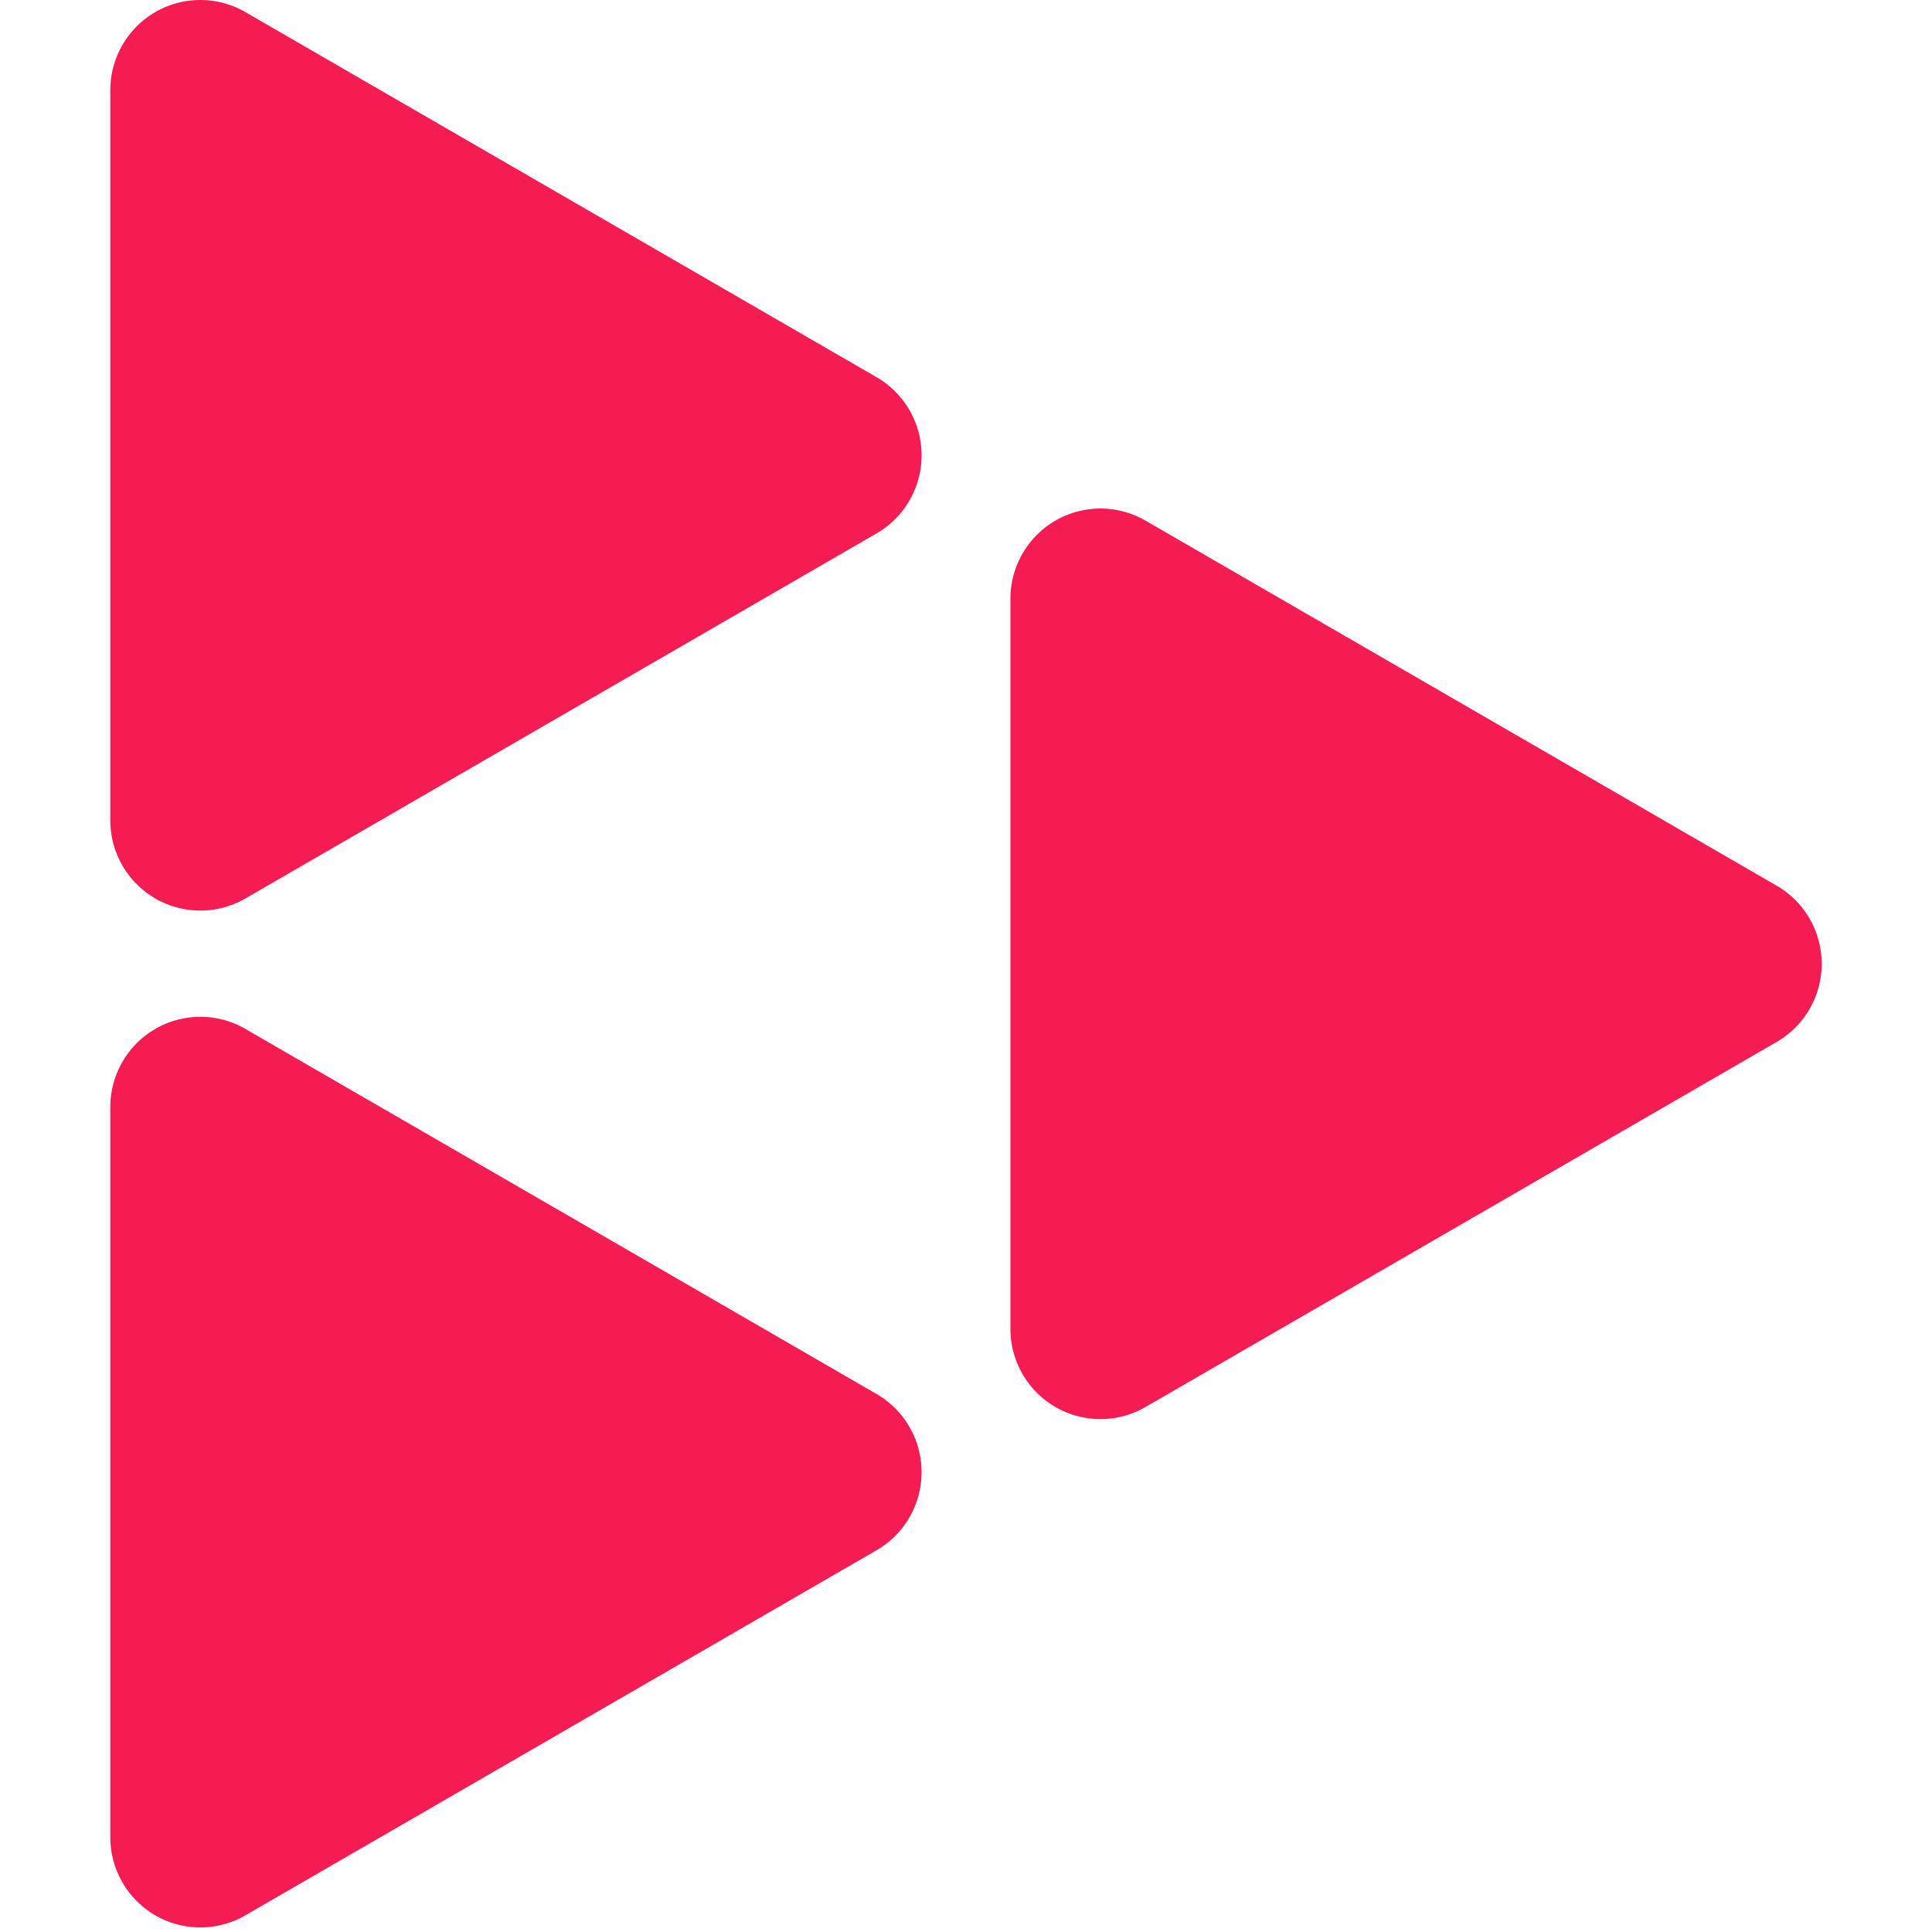
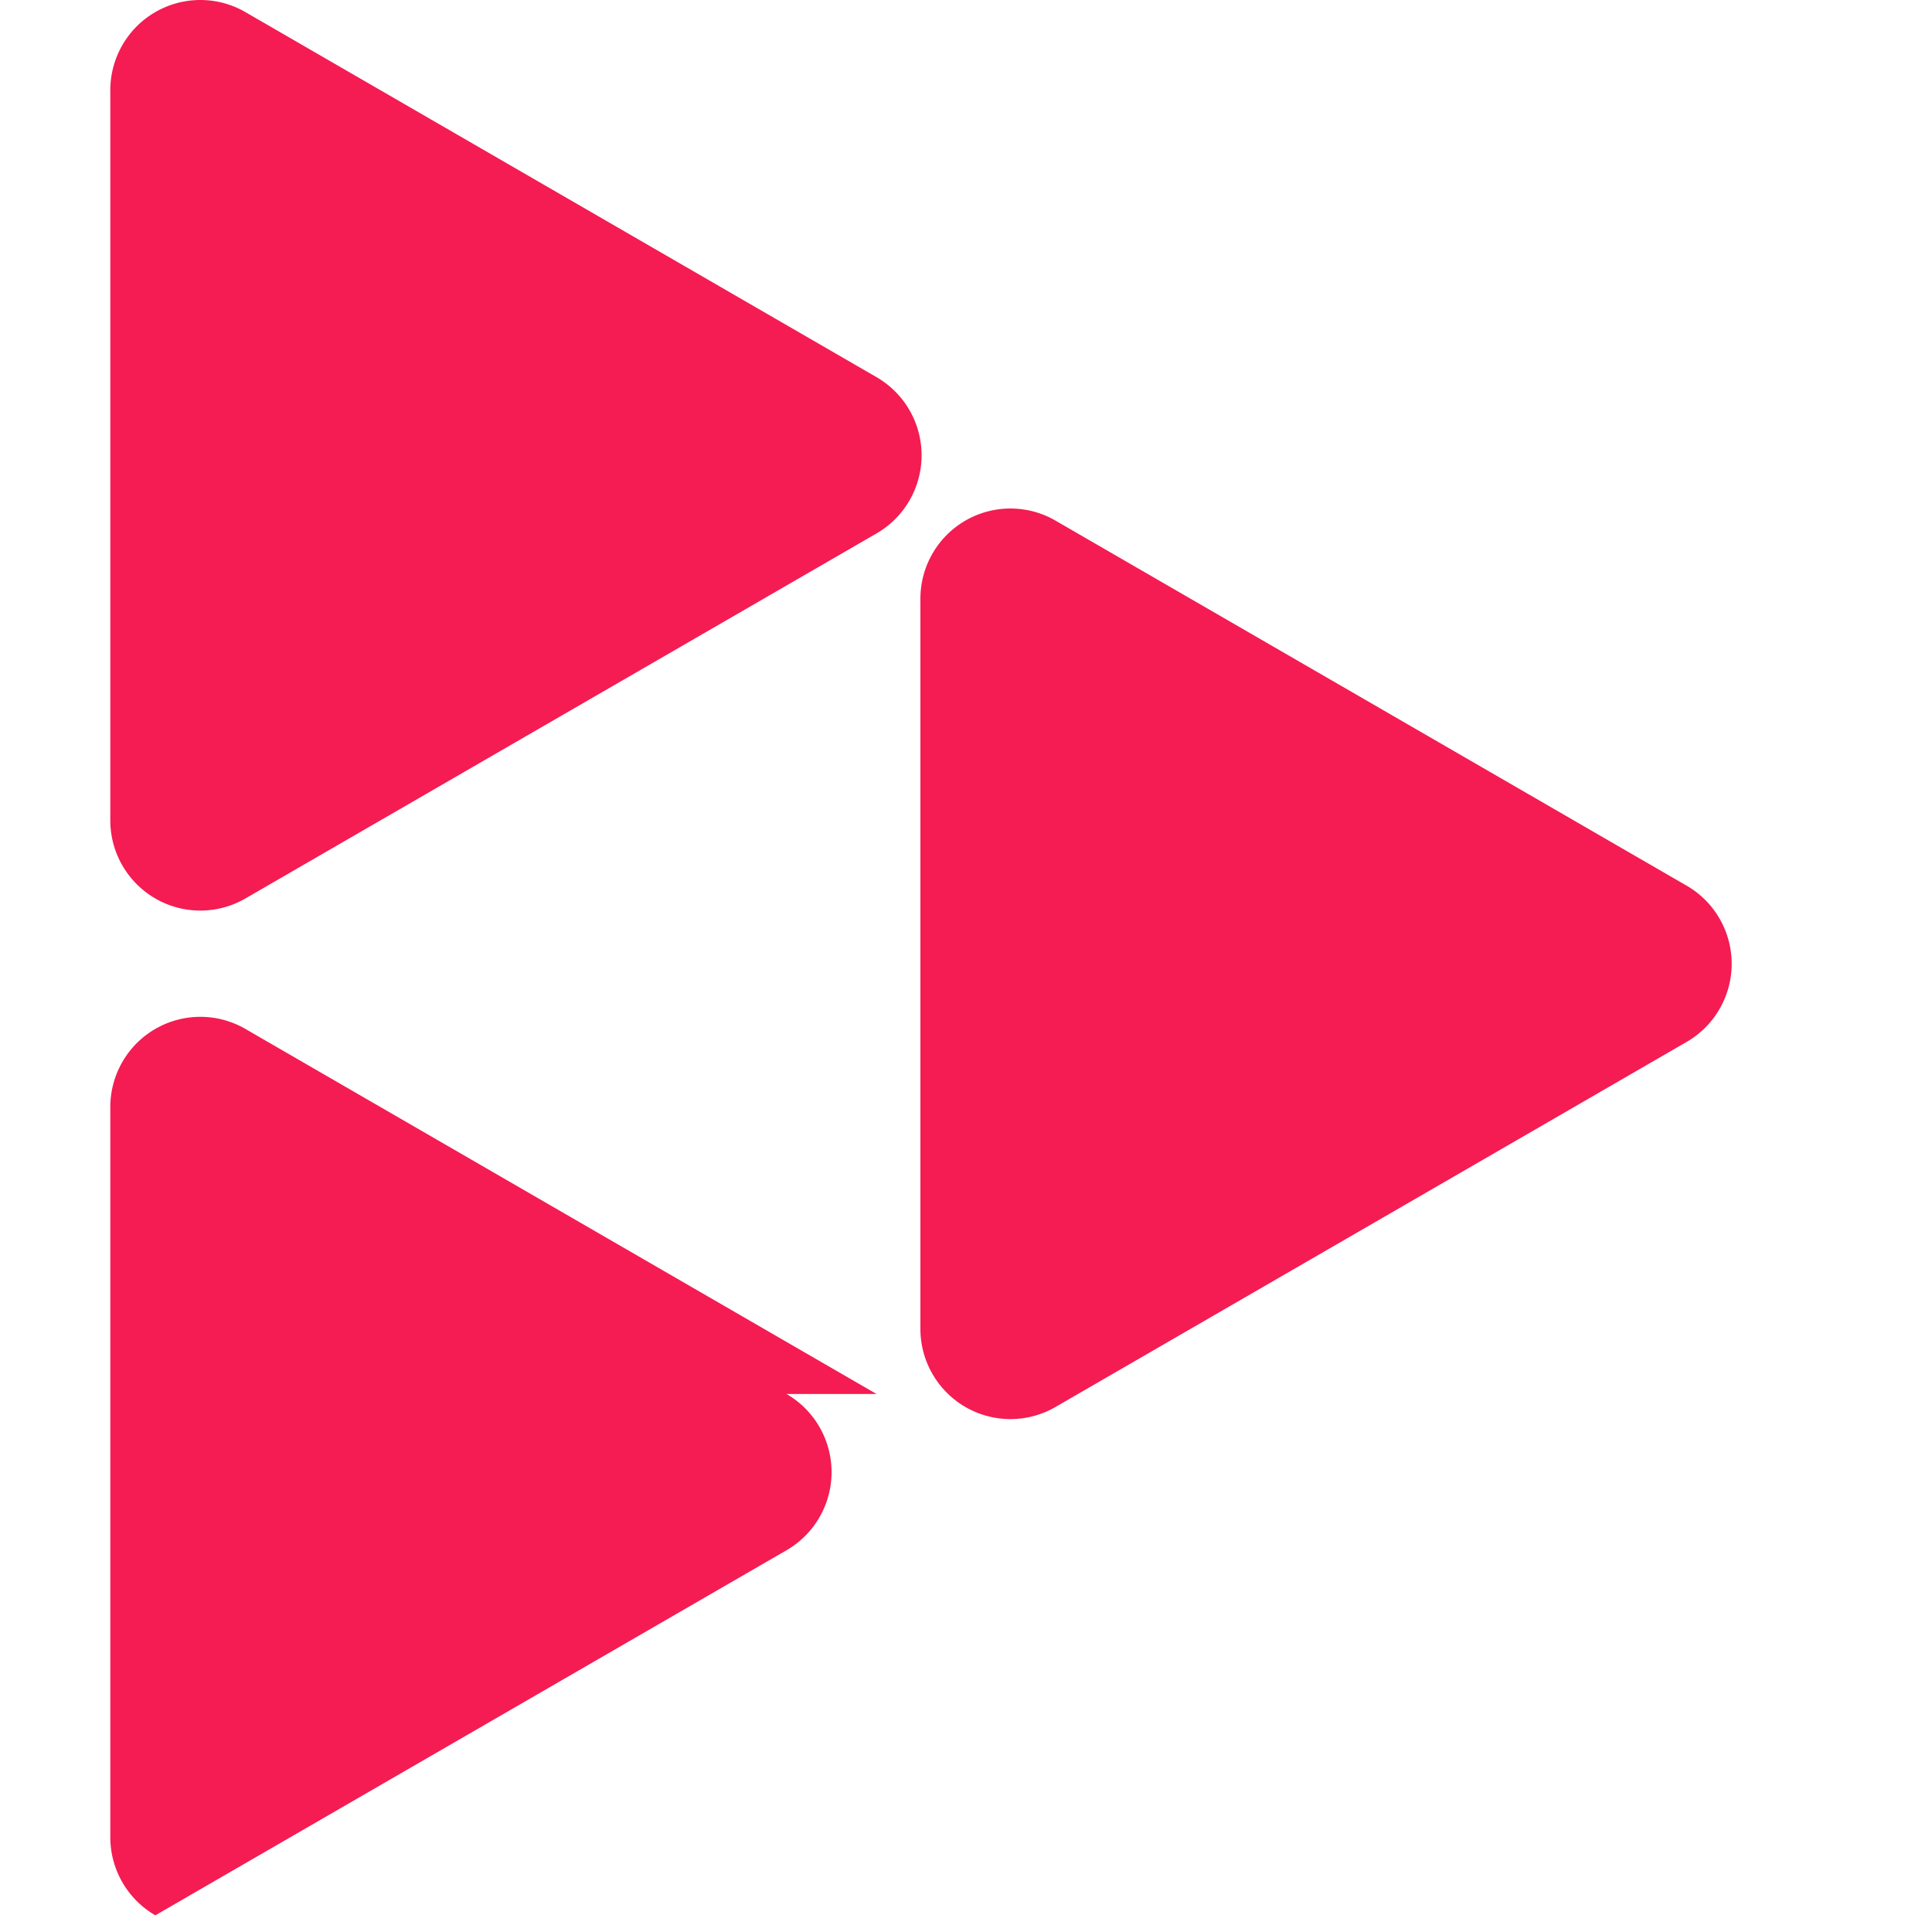
<svg xmlns="http://www.w3.org/2000/svg" width="800" height="800" viewBox="0 0 256 289">
-   <path fill="#F41C52" d="M114.621 56.42L20.201 1.806a13.456 13.456 0 0 0-18.395 4.94A13.506 13.506 0 0 0 0 13.49v109.228a13.506 13.506 0 0 0 6.735 11.684a13.453 13.453 0 0 0 13.467.002l94.42-54.614a13.484 13.484 0 0 0 4.93-4.939a13.507 13.507 0 0 0-4.93-18.431m0 152.103l-94.42-54.614a13.455 13.455 0 0 0-18.395 4.94A13.505 13.505 0 0 0 0 165.596v109.227c0 2.368.624 4.694 1.806 6.745a13.479 13.479 0 0 0 4.93 4.938a13.443 13.443 0 0 0 13.466.002l94.42-54.614a13.475 13.475 0 0 0 4.93-4.938a13.51 13.51 0 0 0-4.93-18.432m134.644-76.037l-94.42-54.613a13.455 13.455 0 0 0-18.395 4.94a13.503 13.503 0 0 0-1.806 6.745v109.227c0 2.368.623 4.694 1.806 6.746a13.484 13.484 0 0 0 4.929 4.937a13.447 13.447 0 0 0 13.466.003l94.42-54.614a13.485 13.485 0 0 0 4.93-4.94a13.515 13.515 0 0 0 0-13.492a13.485 13.485 0 0 0-4.93-4.939" />
+   <path fill="#F41C52" d="M114.621 56.42L20.201 1.806a13.456 13.456 0 0 0-18.395 4.94A13.506 13.506 0 0 0 0 13.49v109.228a13.506 13.506 0 0 0 6.735 11.684a13.453 13.453 0 0 0 13.467.002l94.42-54.614a13.484 13.484 0 0 0 4.93-4.939a13.507 13.507 0 0 0-4.93-18.431m0 152.103l-94.42-54.614a13.455 13.455 0 0 0-18.395 4.94A13.505 13.505 0 0 0 0 165.596v109.227c0 2.368.624 4.694 1.806 6.745a13.479 13.479 0 0 0 4.93 4.938l94.42-54.614a13.475 13.475 0 0 0 4.93-4.938a13.51 13.51 0 0 0-4.93-18.432m134.644-76.037l-94.42-54.613a13.455 13.455 0 0 0-18.395 4.94a13.503 13.503 0 0 0-1.806 6.745v109.227c0 2.368.623 4.694 1.806 6.746a13.484 13.484 0 0 0 4.929 4.937a13.447 13.447 0 0 0 13.466.003l94.42-54.614a13.485 13.485 0 0 0 4.93-4.94a13.515 13.515 0 0 0 0-13.492a13.485 13.485 0 0 0-4.93-4.939" />
</svg>